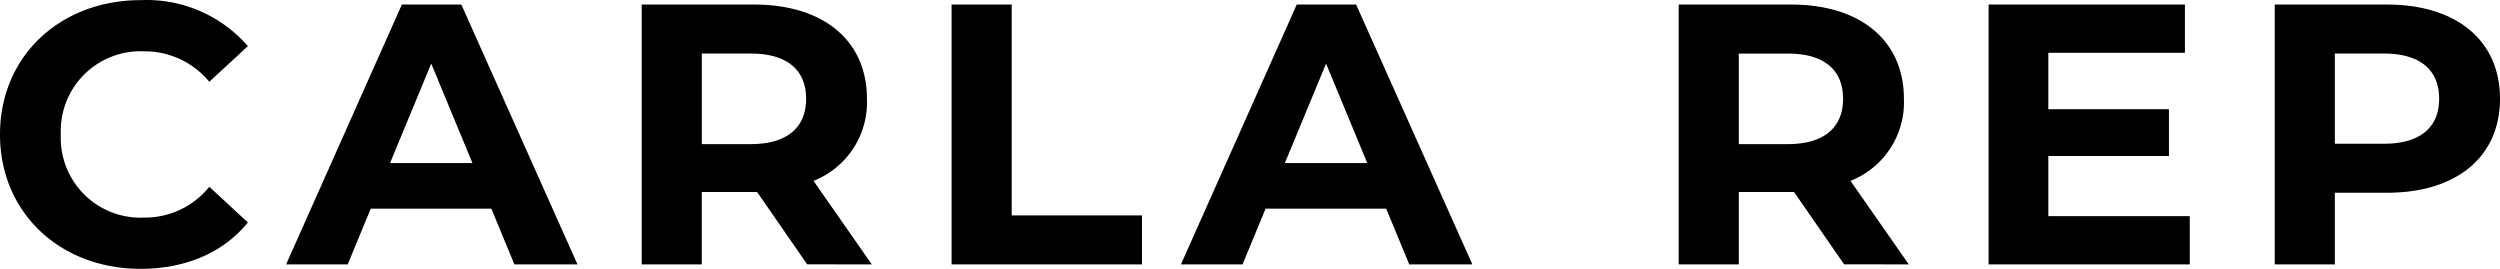
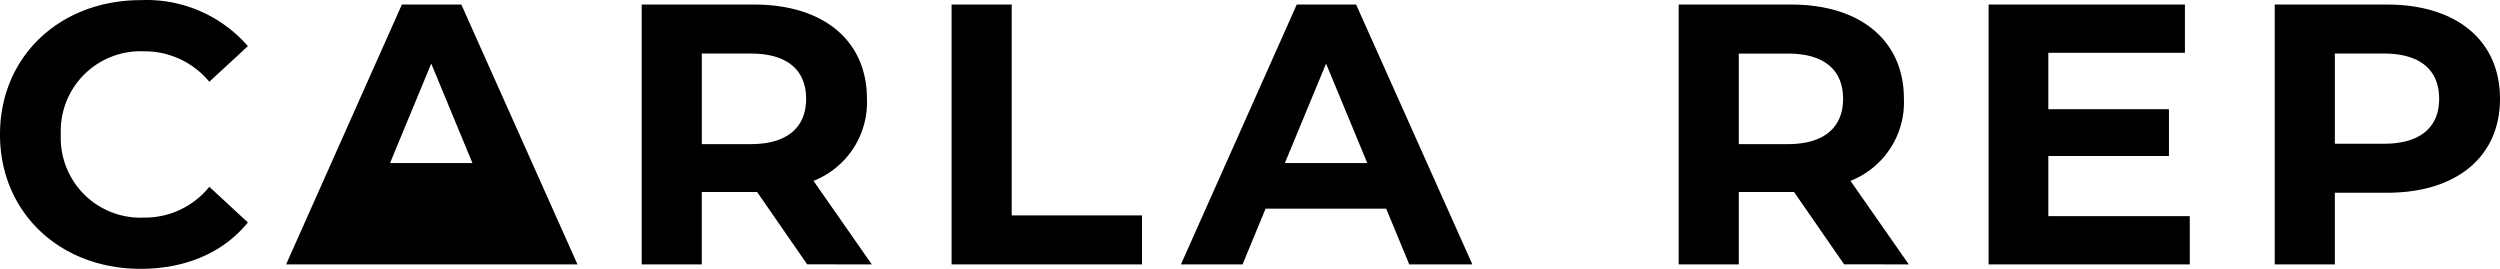
<svg xmlns="http://www.w3.org/2000/svg" width="247.995" height="26.667" viewBox="0 0 247.995 26.667">
  <g id="Group_49" data-name="Group 49" transform="translate(-0.004 -45.341)">
-     <path id="Path_2" data-name="Path 2" d="M15.085,6.008c4.492,0,8.21-1.62,10.64-4.6L21.9-2.129A8.213,8.213,0,0,1,15.416.927,7.906,7.906,0,0,1,9.477-1.381,7.906,7.906,0,0,1,7.169-7.32a7.906,7.906,0,0,1,2.308-5.939,7.906,7.906,0,0,1,5.939-2.308,8.292,8.292,0,0,1,6.48,3.019l3.829-3.534a13.3,13.3,0,0,0-10.6-4.565c-8.026,0-13.99,5.559-13.99,13.328S7.1,6.008,15.085,6.008ZM52.16,5.566h6.259L46.9-20.206H41L29.517,5.566h6.112L37.911.043H49.877ZM39.826-4.485l4.087-9.867L48-4.485ZM87.614,5.566l-5.78-8.284a8.379,8.379,0,0,0,5.3-8.137c0-5.78-4.308-9.352-11.192-9.352H64.788V5.566h5.964v-7.18h5.486l4.97,7.179ZM81.1-10.855c0,2.8-1.841,4.492-5.486,4.492h-4.86v-8.983h4.86C79.257-15.346,81.1-13.69,81.1-10.855ZM95.53,5.566h18.887V.706H101.494V-20.206H95.53Zm45.4,0h6.259L135.661-20.206H129.77L118.283,5.566h6.112L126.677.043h11.966ZM128.592-4.485l4.087-9.867,4.087,9.867Zm61.89,10.051L184.7-2.718a8.379,8.379,0,0,0,5.3-8.137c0-5.78-4.308-9.352-11.192-9.352H167.655V5.566h5.964v-7.18H179.1l4.97,7.179Zm-6.517-16.42c0,2.8-1.841,4.492-5.486,4.492h-4.86v-8.983h4.86c3.645,0,5.486,1.655,5.486,4.49ZM204.325.78V-5.185H216.29V-9.824H204.325v-5.6h13.549V-20.21H198.4V5.566h19.955V.78Zm33.614-20.986H226.783V5.566h5.964V-1.54h5.191c6.885,0,11.192-3.571,11.192-9.315C249.131-16.635,244.823-20.206,237.939-20.206ZM237.607-6.4h-4.86v-8.947h4.86c3.645,0,5.486,1.657,5.486,4.492C243.093-8.057,241.252-6.4,237.607-6.4Z" transform="translate(-1.131 66)" />
+     <path id="Path_2" data-name="Path 2" d="M15.085,6.008c4.492,0,8.21-1.62,10.64-4.6L21.9-2.129A8.213,8.213,0,0,1,15.416.927,7.906,7.906,0,0,1,9.477-1.381,7.906,7.906,0,0,1,7.169-7.32a7.906,7.906,0,0,1,2.308-5.939,7.906,7.906,0,0,1,5.939-2.308,8.292,8.292,0,0,1,6.48,3.019l3.829-3.534a13.3,13.3,0,0,0-10.6-4.565c-8.026,0-13.99,5.559-13.99,13.328S7.1,6.008,15.085,6.008ZM52.16,5.566h6.259L46.9-20.206H41L29.517,5.566h6.112H49.877ZM39.826-4.485l4.087-9.867L48-4.485ZM87.614,5.566l-5.78-8.284a8.379,8.379,0,0,0,5.3-8.137c0-5.78-4.308-9.352-11.192-9.352H64.788V5.566h5.964v-7.18h5.486l4.97,7.179ZM81.1-10.855c0,2.8-1.841,4.492-5.486,4.492h-4.86v-8.983h4.86C79.257-15.346,81.1-13.69,81.1-10.855ZM95.53,5.566h18.887V.706H101.494V-20.206H95.53Zm45.4,0h6.259L135.661-20.206H129.77L118.283,5.566h6.112L126.677.043h11.966ZM128.592-4.485l4.087-9.867,4.087,9.867Zm61.89,10.051L184.7-2.718a8.379,8.379,0,0,0,5.3-8.137c0-5.78-4.308-9.352-11.192-9.352H167.655V5.566h5.964v-7.18H179.1l4.97,7.179Zm-6.517-16.42c0,2.8-1.841,4.492-5.486,4.492h-4.86v-8.983h4.86c3.645,0,5.486,1.655,5.486,4.49ZM204.325.78V-5.185H216.29V-9.824H204.325v-5.6h13.549V-20.21H198.4V5.566h19.955V.78Zm33.614-20.986H226.783V5.566h5.964V-1.54h5.191c6.885,0,11.192-3.571,11.192-9.315C249.131-16.635,244.823-20.206,237.939-20.206ZM237.607-6.4h-4.86v-8.947h4.86c3.645,0,5.486,1.657,5.486,4.492C243.093-8.057,241.252-6.4,237.607-6.4Z" transform="translate(-1.131 66)" />
  </g>
</svg>